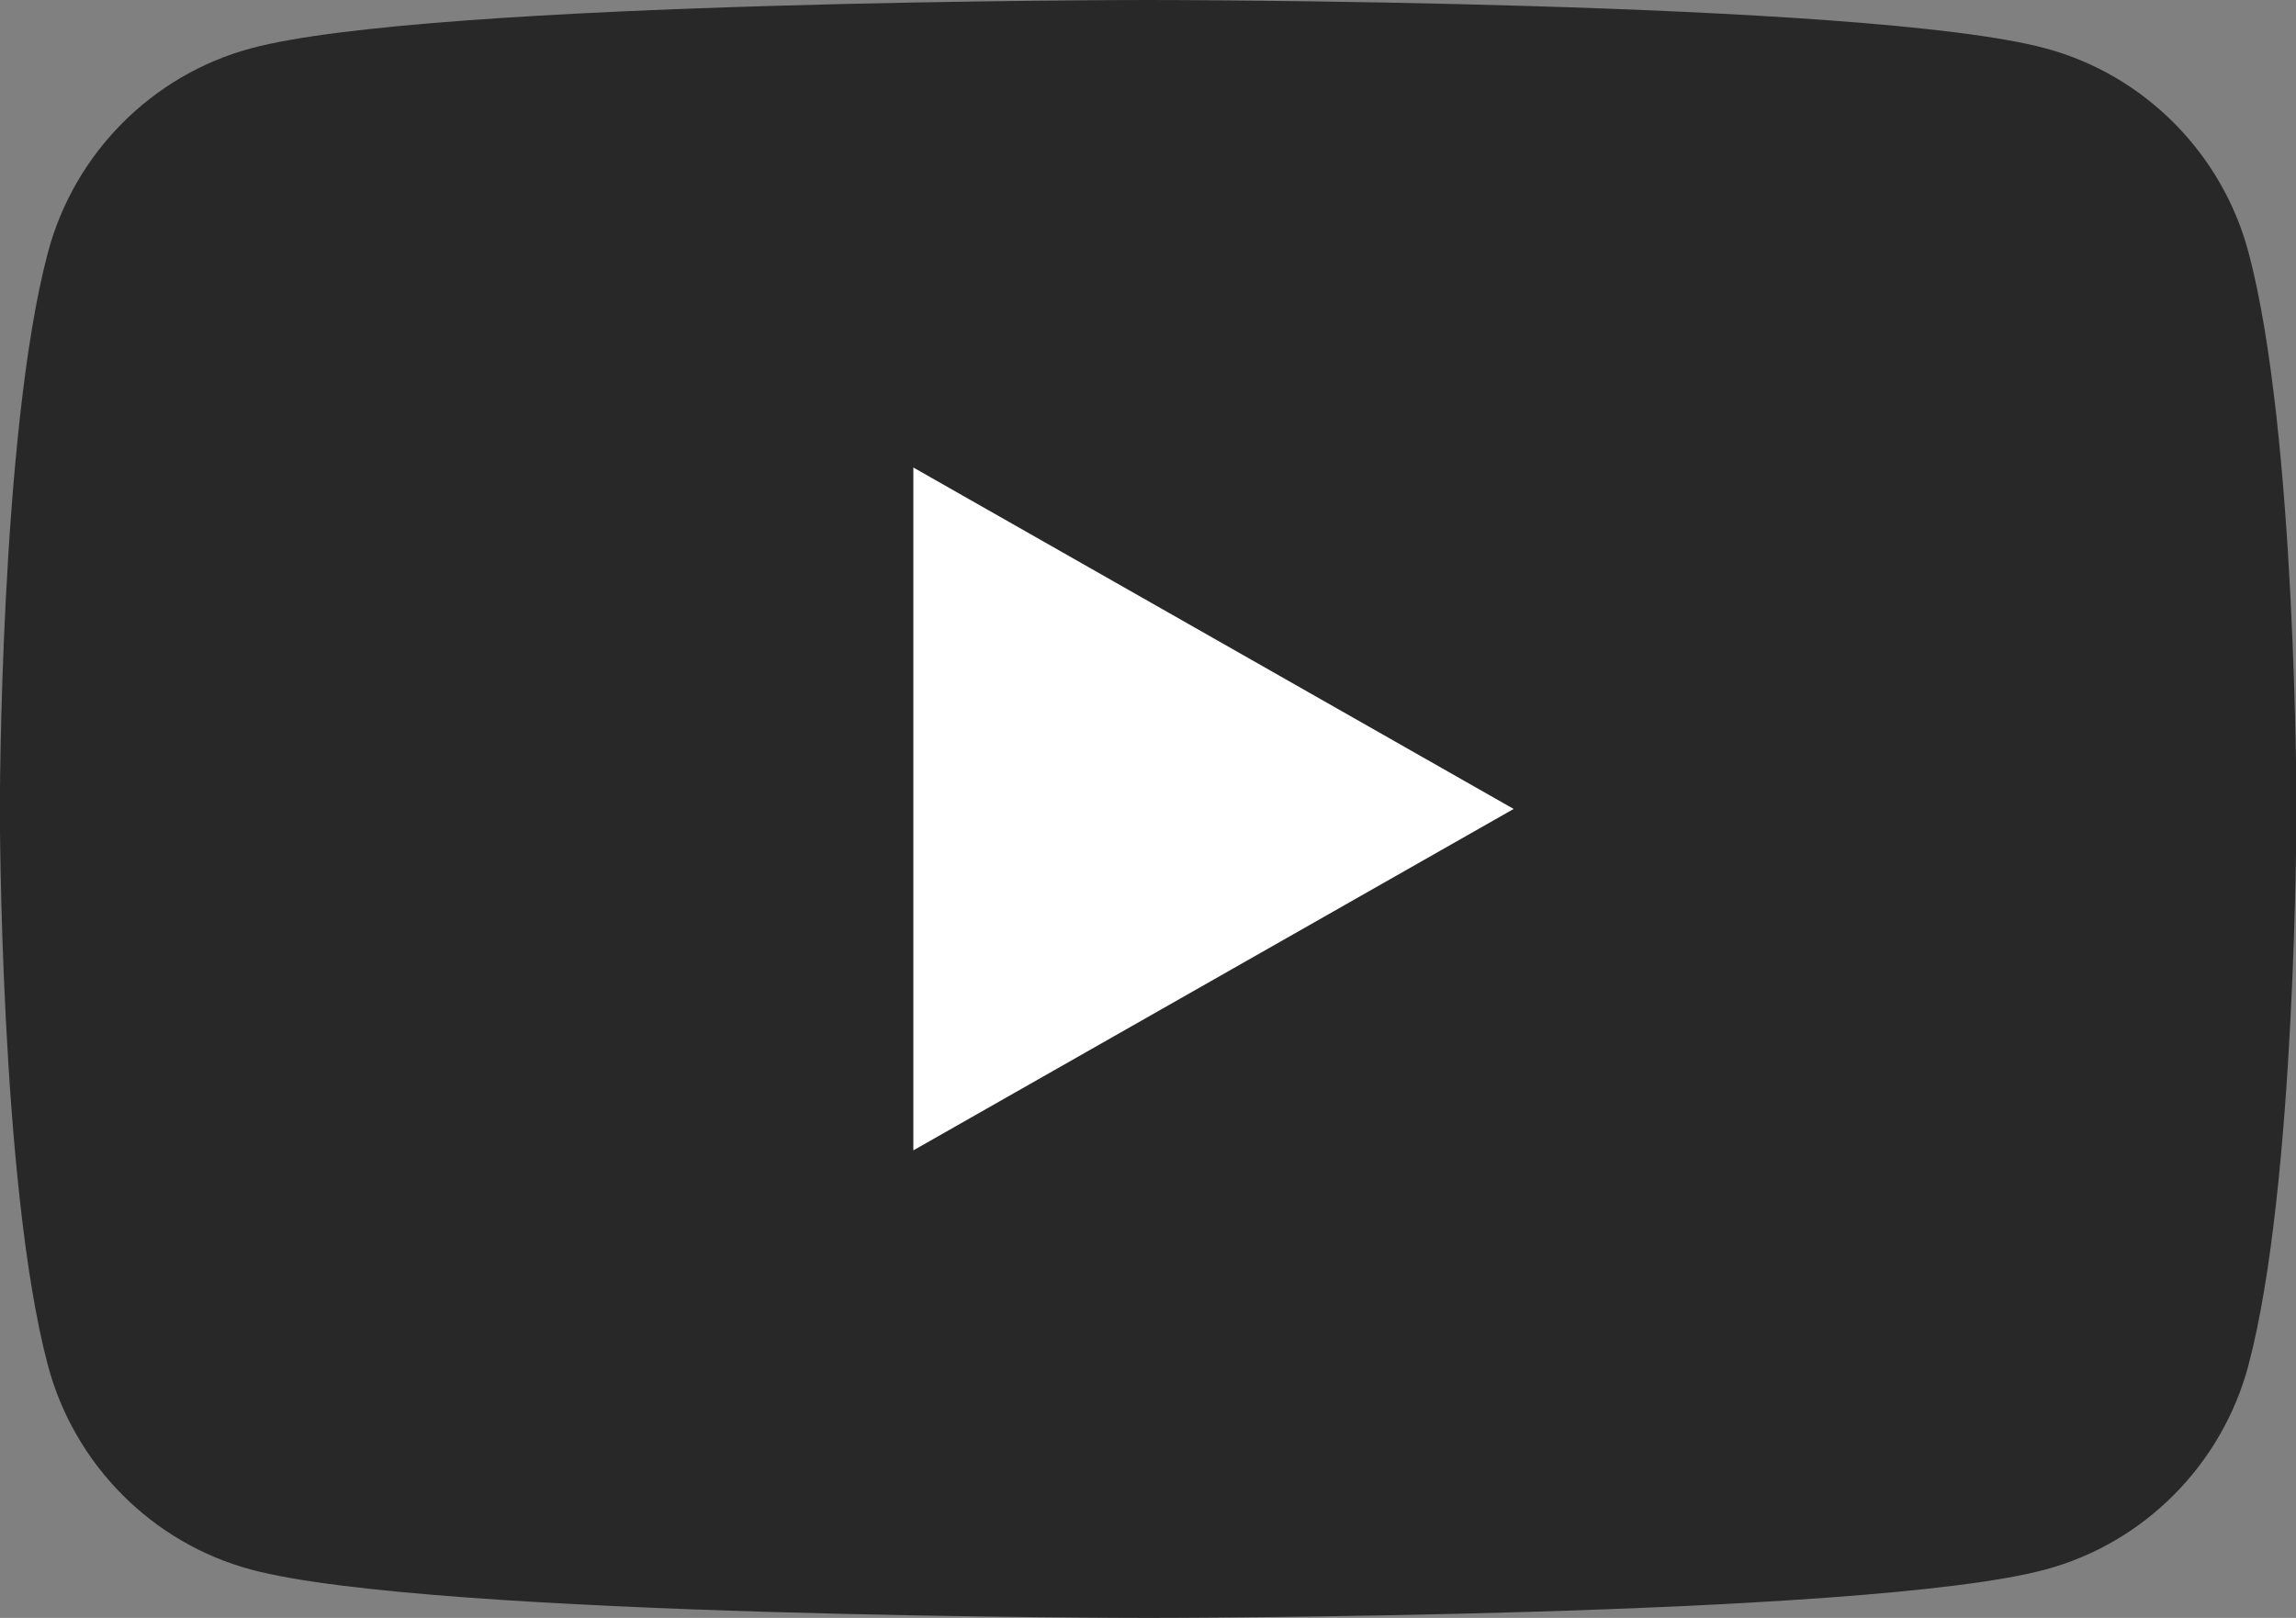
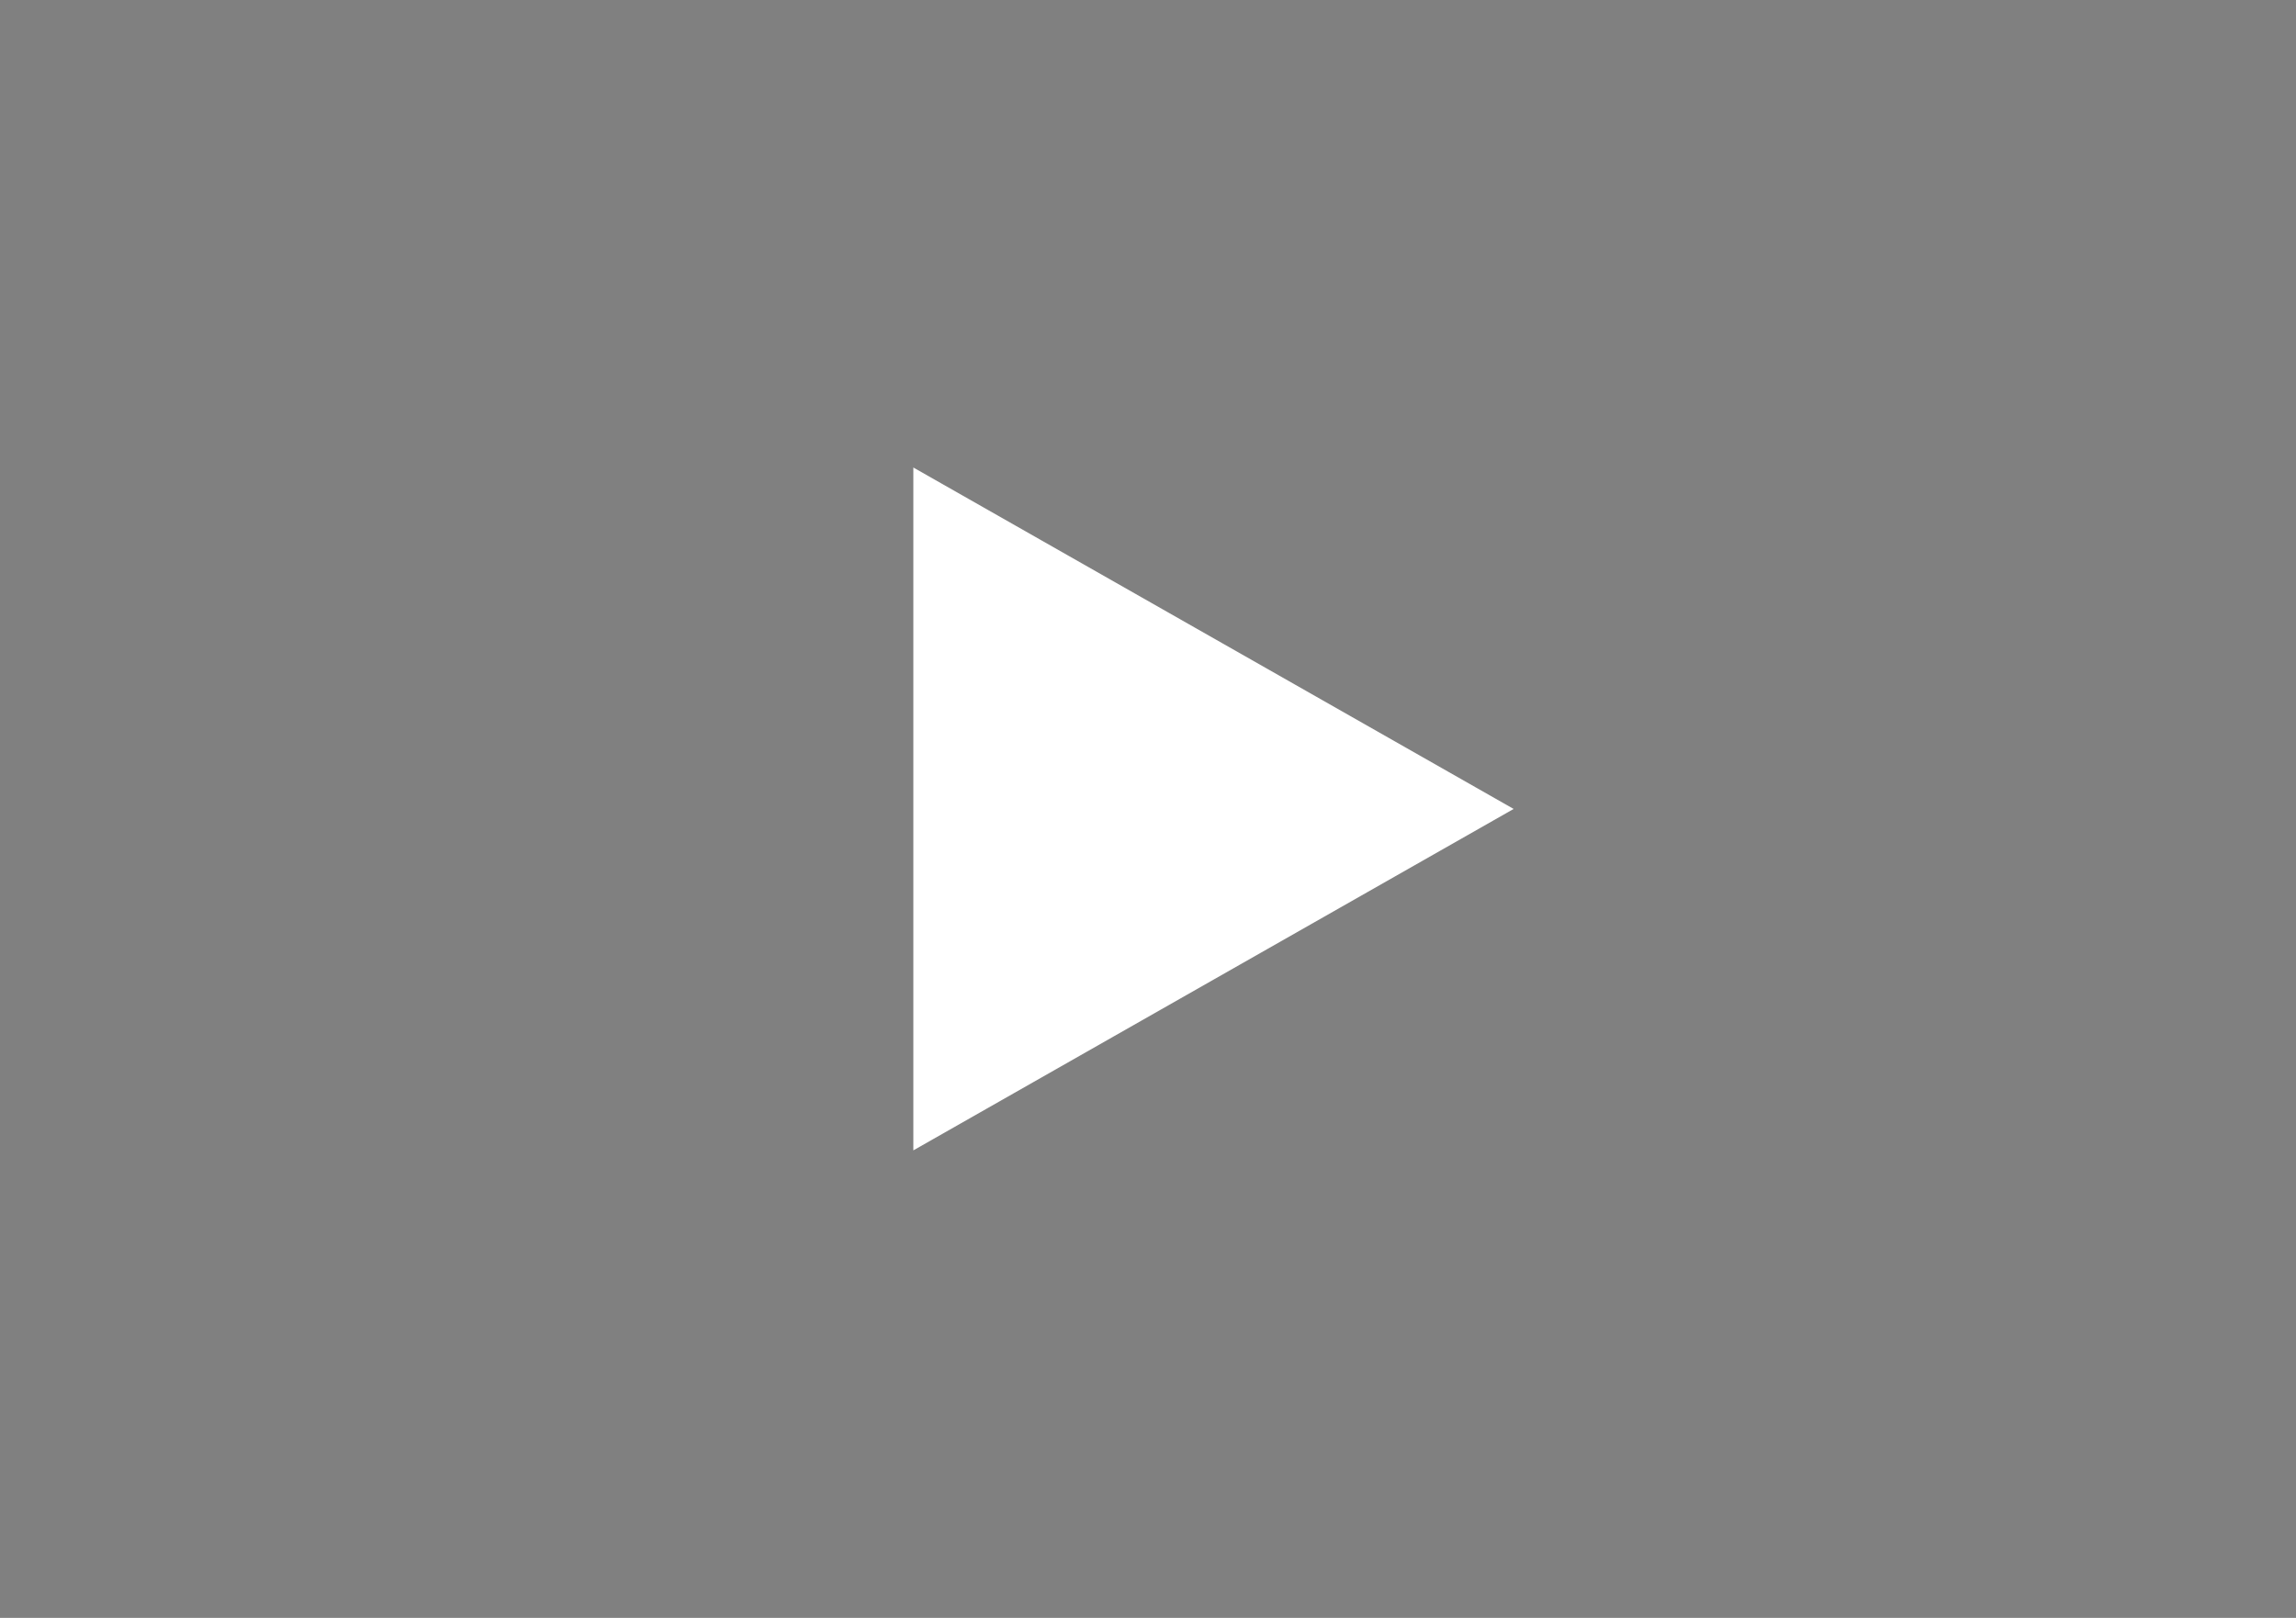
<svg xmlns="http://www.w3.org/2000/svg" version="1.1" id="Ebene_1" x="0px" y="0px" viewBox="0 0 1453 1024" style="enable-background:new 0 0 1453 1024;" xml:space="preserve">
  <rect x="0" y="0" width="1453" height="1024" fill="#808080" stroke="none" />
  <style type="text/css">
	.st0{fill:#282828;}
	.st1{fill:#FFFFFF;}
</style>
  <g id="XMLID_184_">
-     <path id="XMLID_182_" class="st0" d="M1423,159.9c-16.7-62.9-66-112.5-128.5-129.3C1181.1,0,726.6,0,726.6,0S272.1,0,158.8,30.6   C96.3,47.4,47,97,30.3,159.9C-0.1,274-0.1,512-0.1,512s0,238,30.4,352.1C47,927,96.3,976.6,158.8,993.4   c113.3,30.6,567.8,30.6,567.8,30.6s454.5,0,567.8-30.6c62.5-16.8,111.8-66.4,128.5-129.3c30.4-114.1,30.4-352.1,30.4-352.1   S1453.4,274,1423,159.9z" />
    <polygon id="XMLID_1355_" class="st1" points="578,728.1 957.9,512 578,295.9  " />
  </g>
</svg>